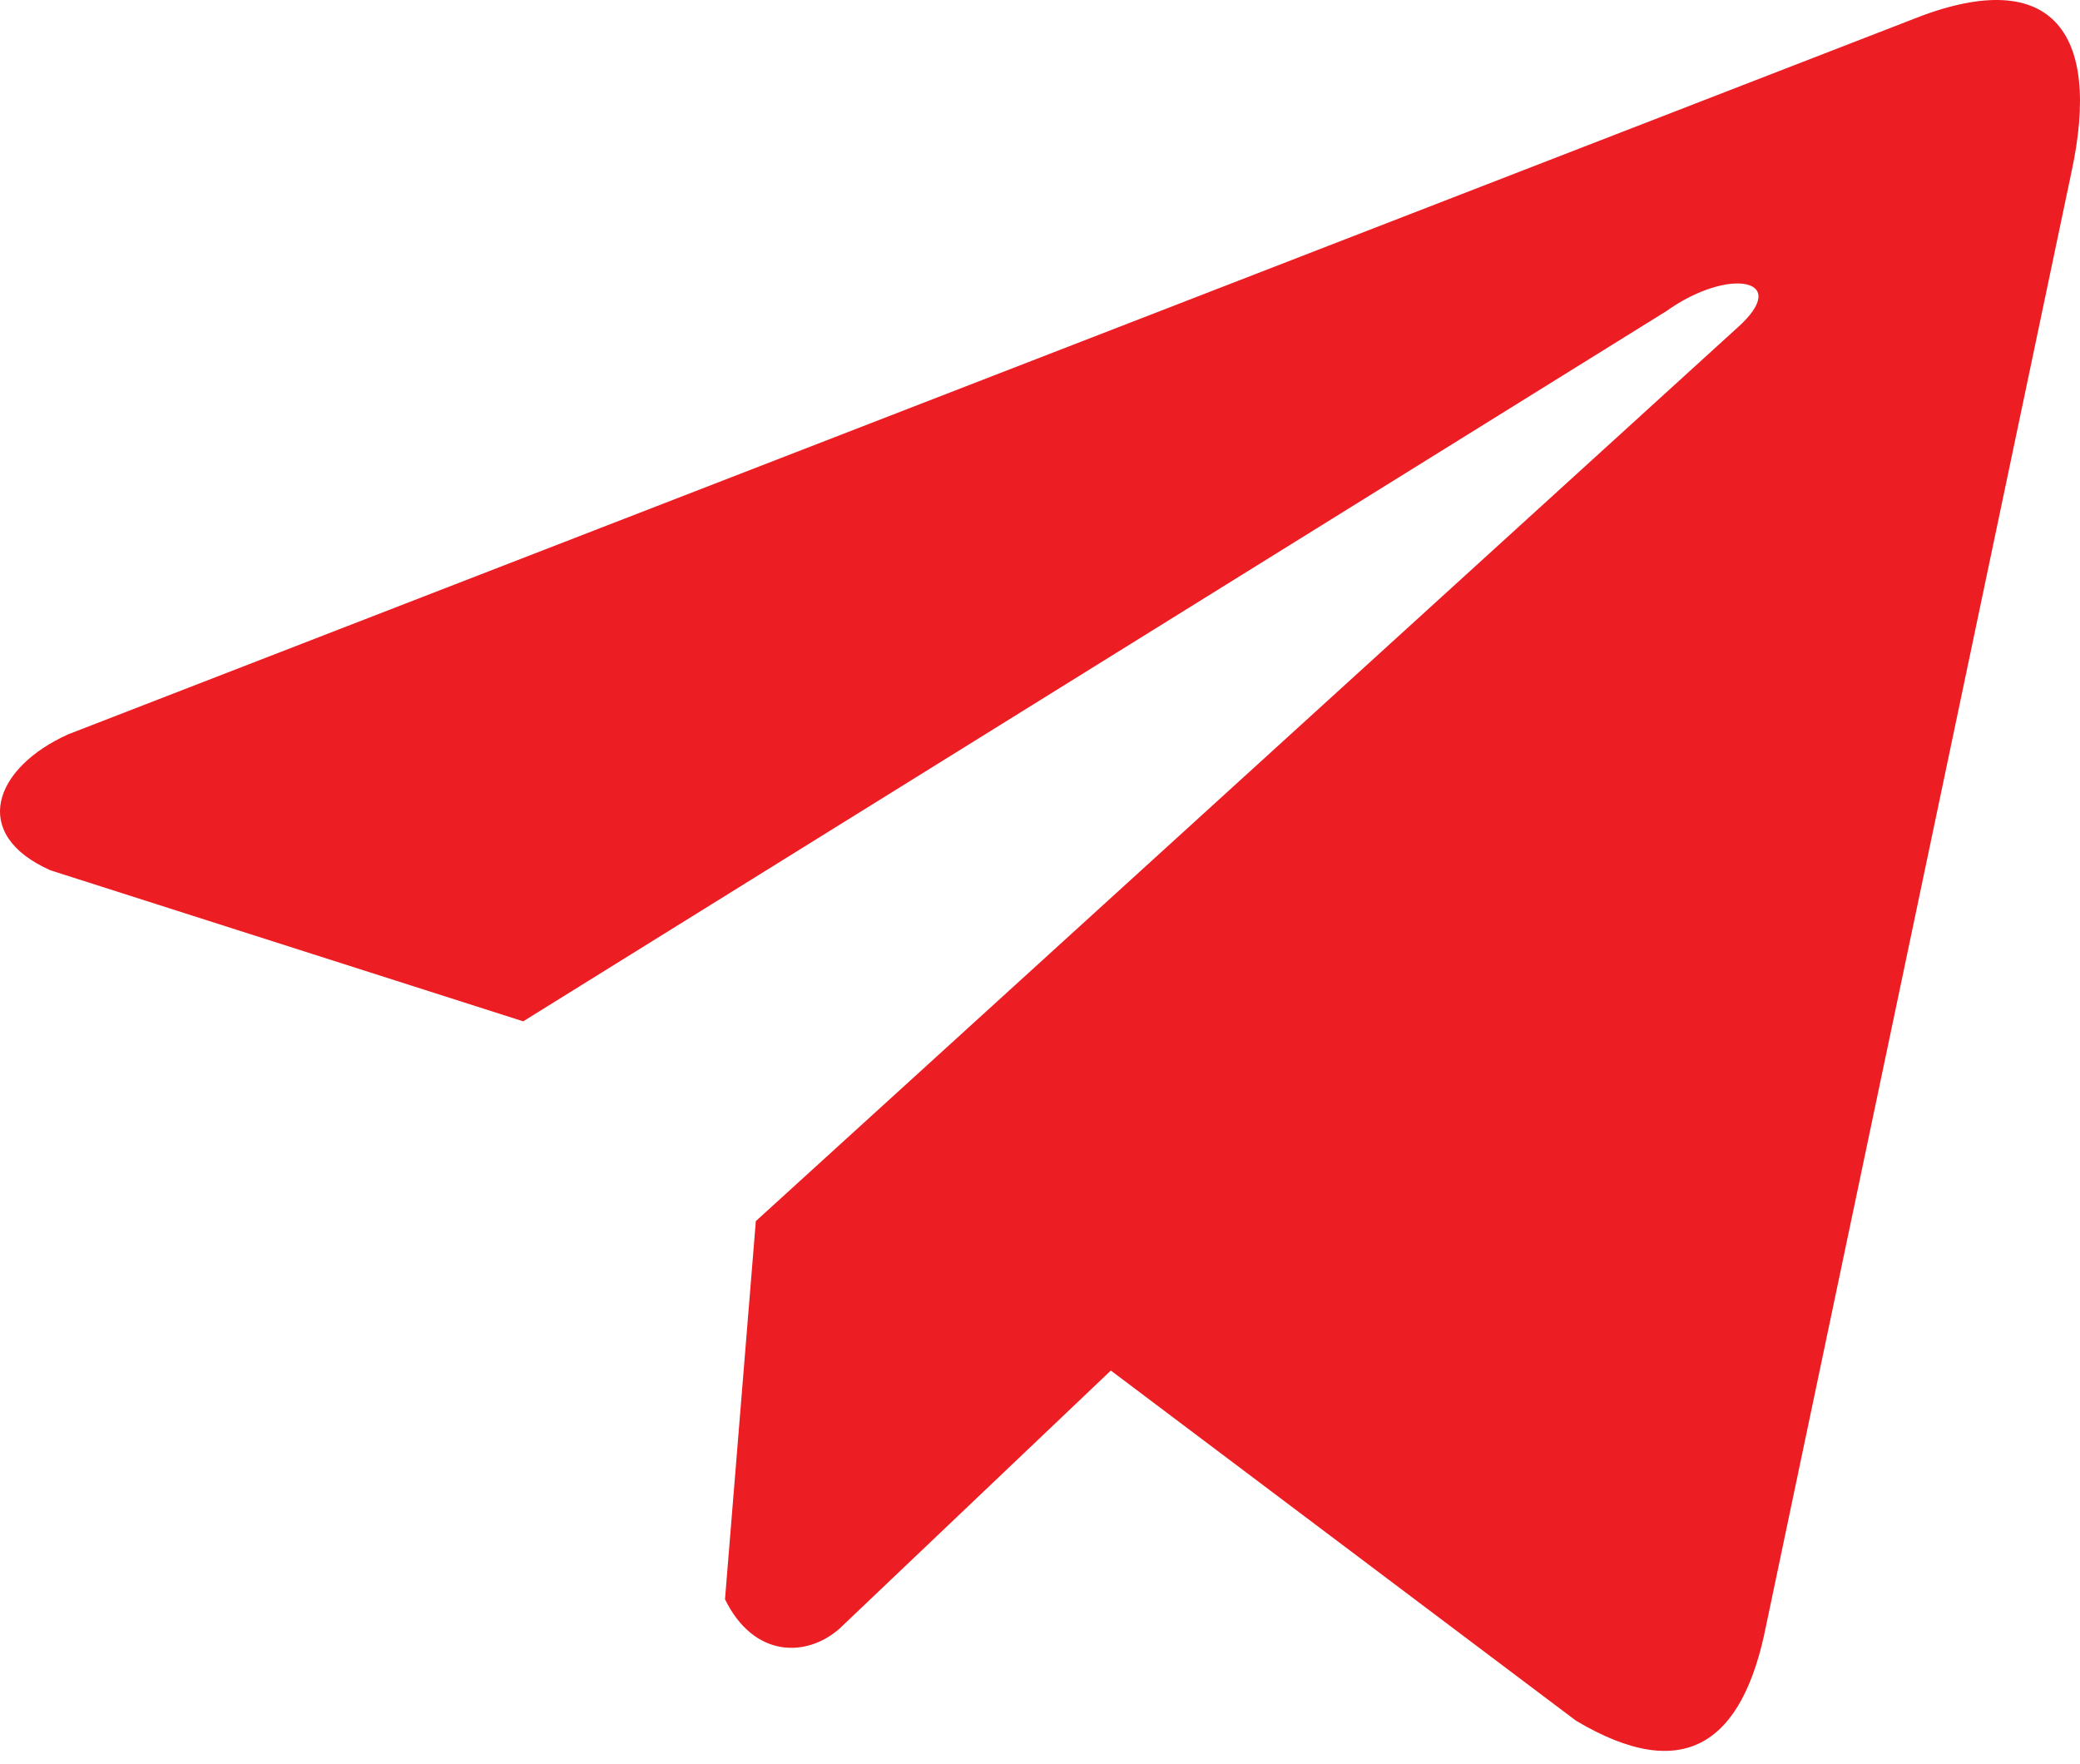
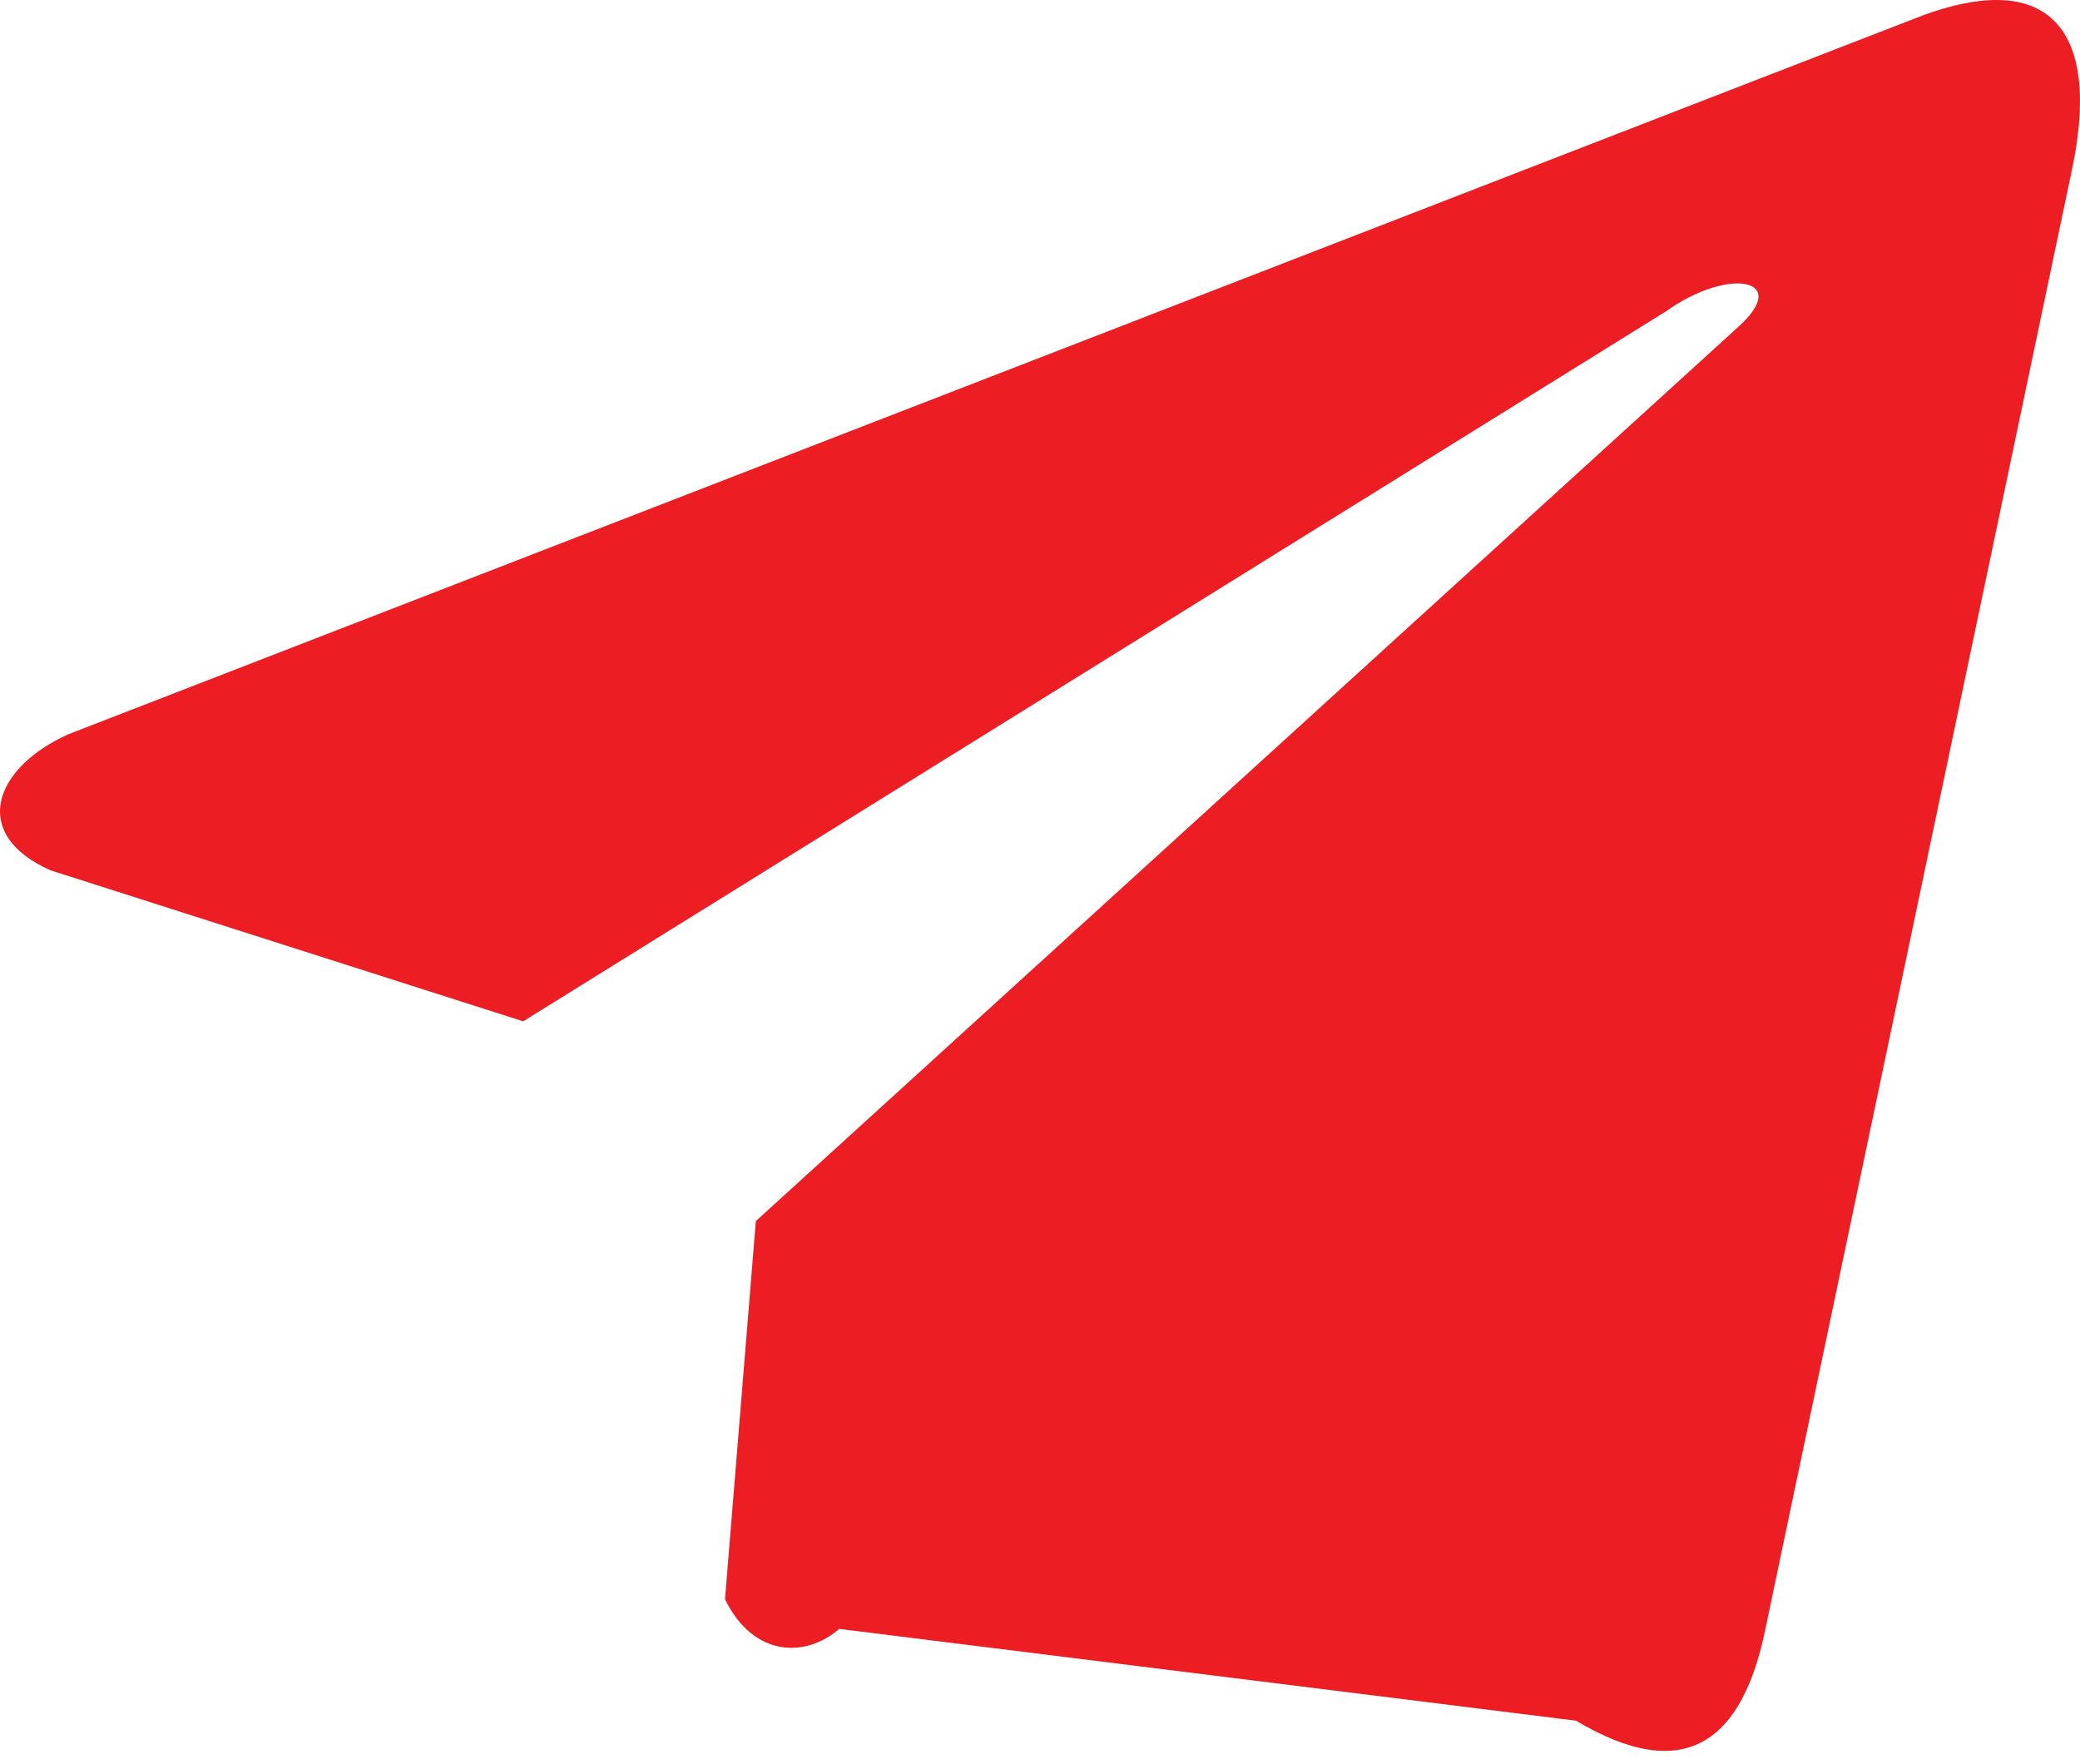
<svg xmlns="http://www.w3.org/2000/svg" width="138" height="117" viewBox="0 0 138 117" fill="none">
-   <path d="M126.797 1.32L4.535 48.711C-0.384 50.918 -2.049 55.337 3.346 57.736L34.712 67.755L110.549 20.644C114.69 17.686 118.929 18.475 115.281 21.728L50.147 81.008L48.101 106.095C49.996 109.968 53.466 109.986 55.679 108.061L73.7 90.922L104.563 114.152C111.731 118.417 115.631 115.665 117.173 107.846L137.416 11.497C139.518 1.873 135.934 -2.367 126.797 1.32Z" fill="#EC1D23" />
+   <path d="M126.797 1.32L4.535 48.711C-0.384 50.918 -2.049 55.337 3.346 57.736L34.712 67.755L110.549 20.644C114.69 17.686 118.929 18.475 115.281 21.728L50.147 81.008L48.101 106.095C49.996 109.968 53.466 109.986 55.679 108.061L104.563 114.152C111.731 118.417 115.631 115.665 117.173 107.846L137.416 11.497C139.518 1.873 135.934 -2.367 126.797 1.32Z" fill="#EC1D23" />
</svg>